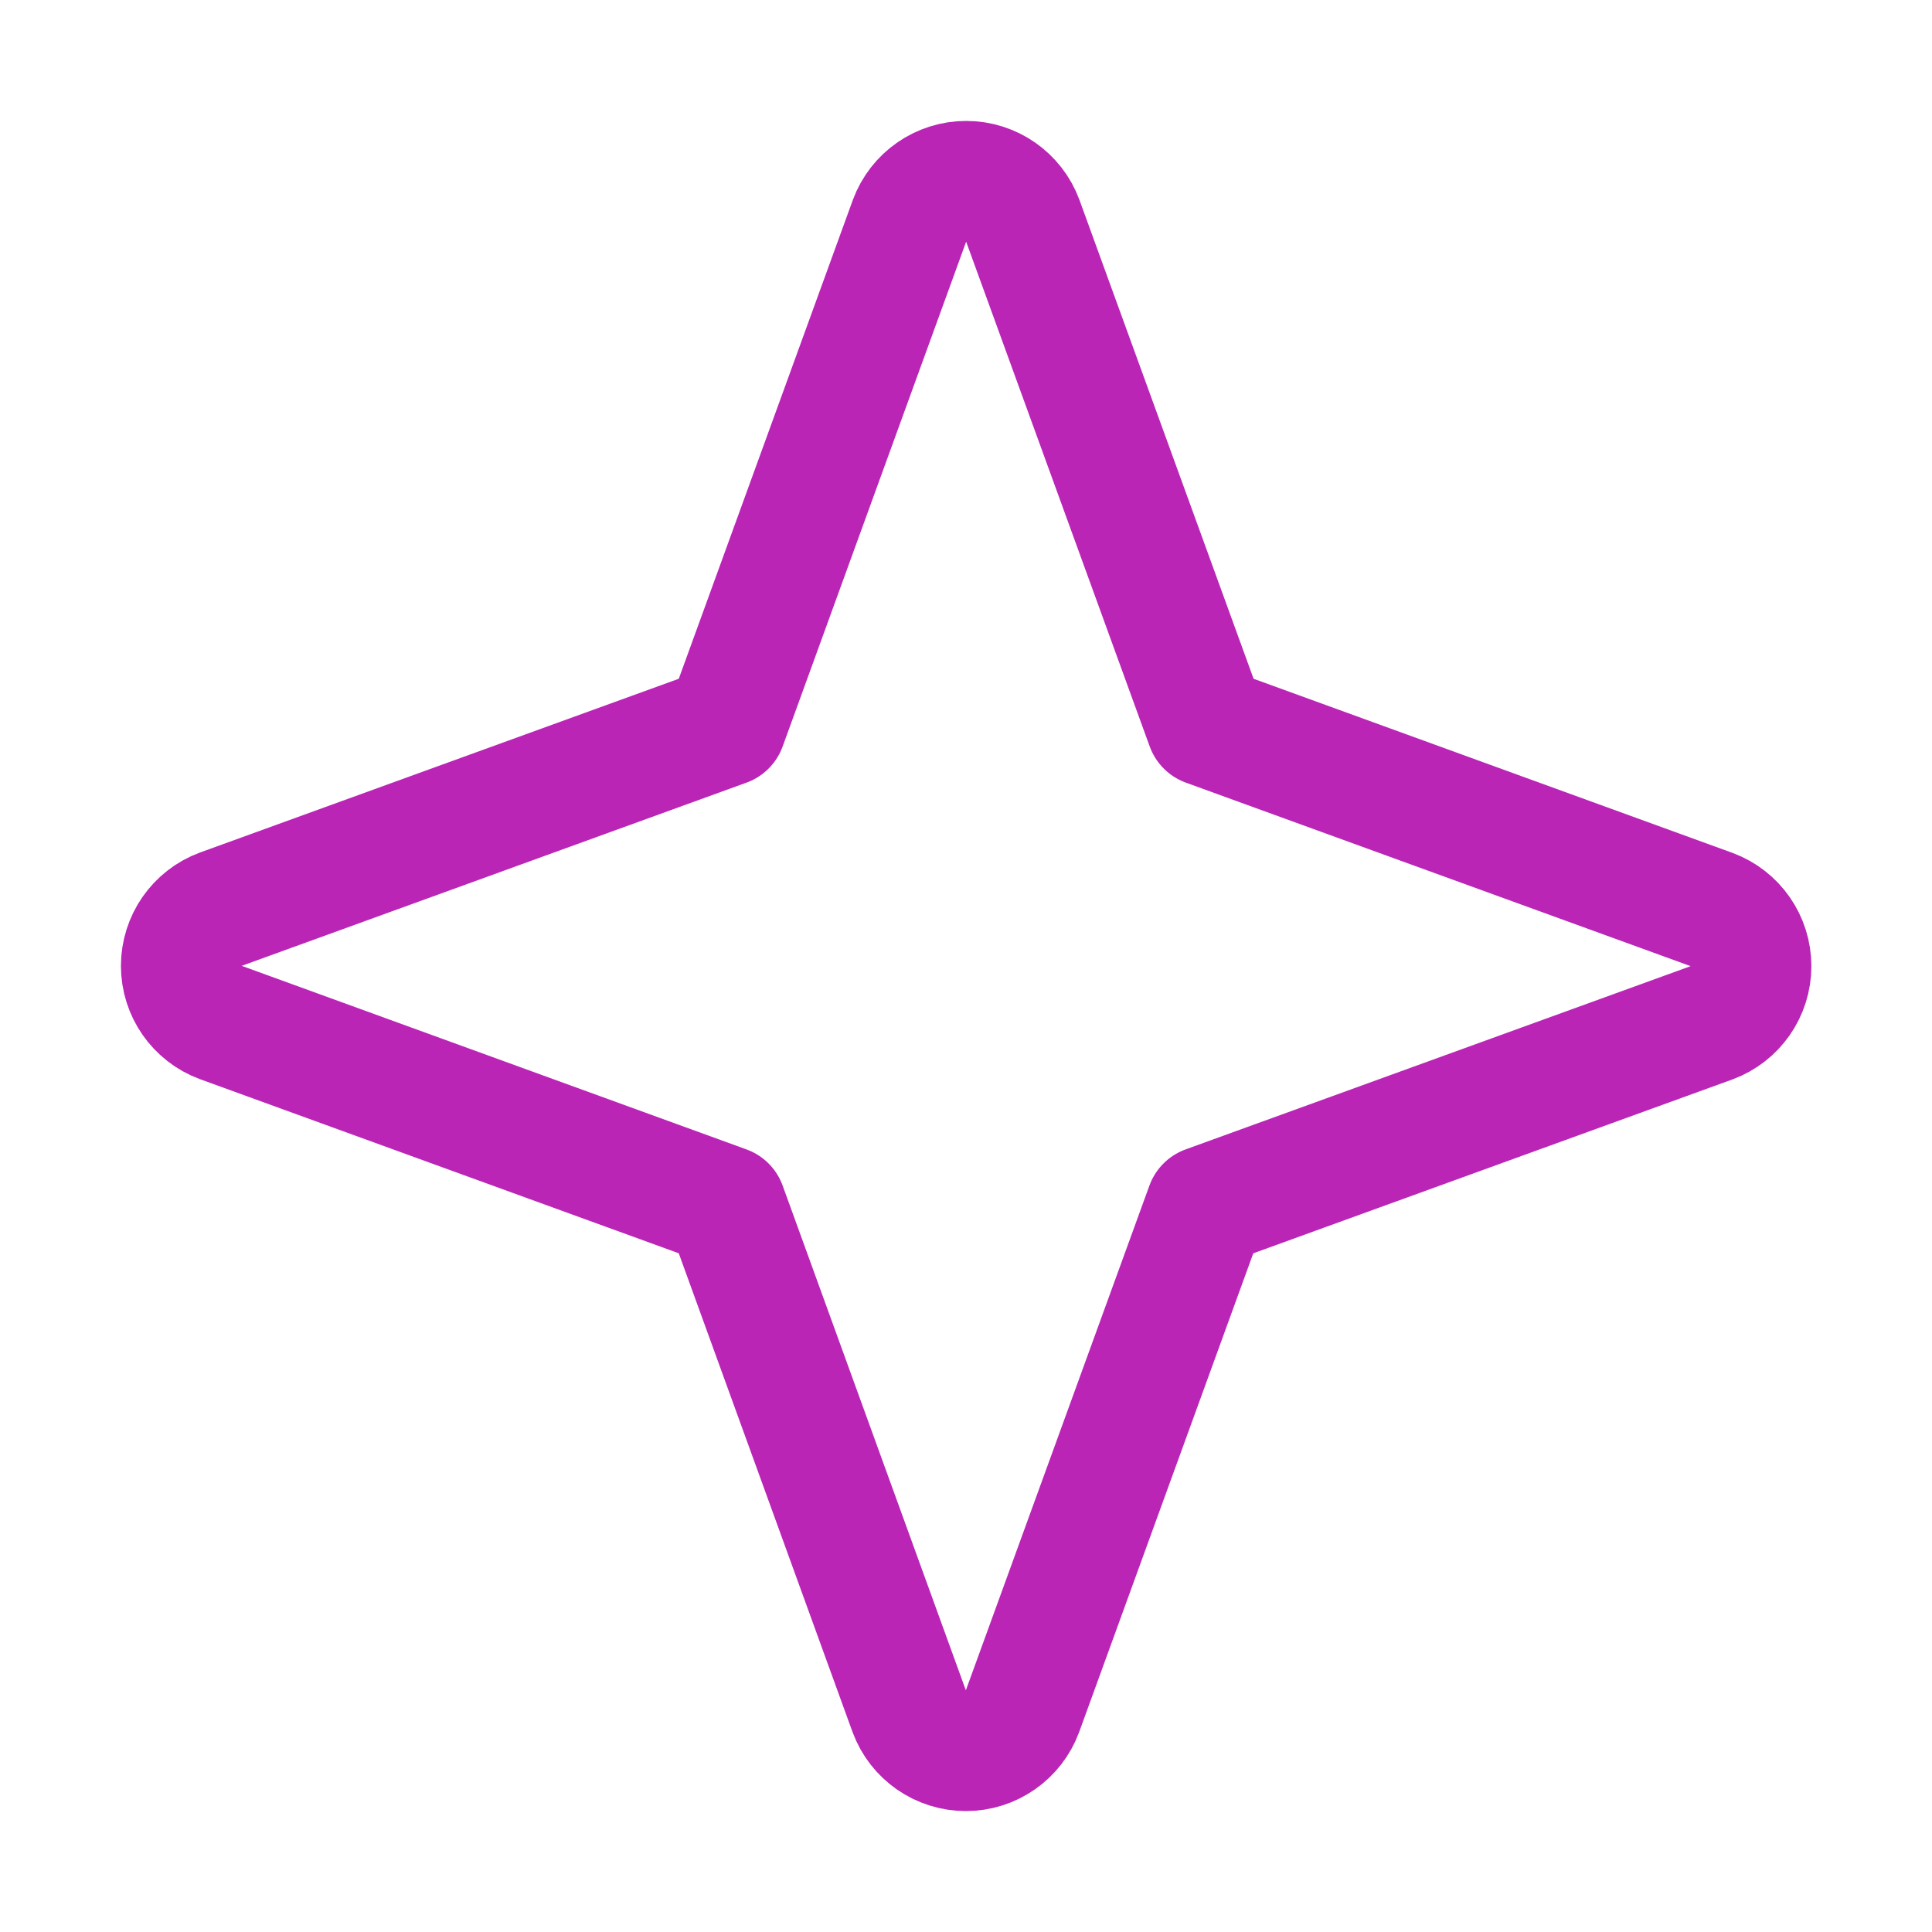
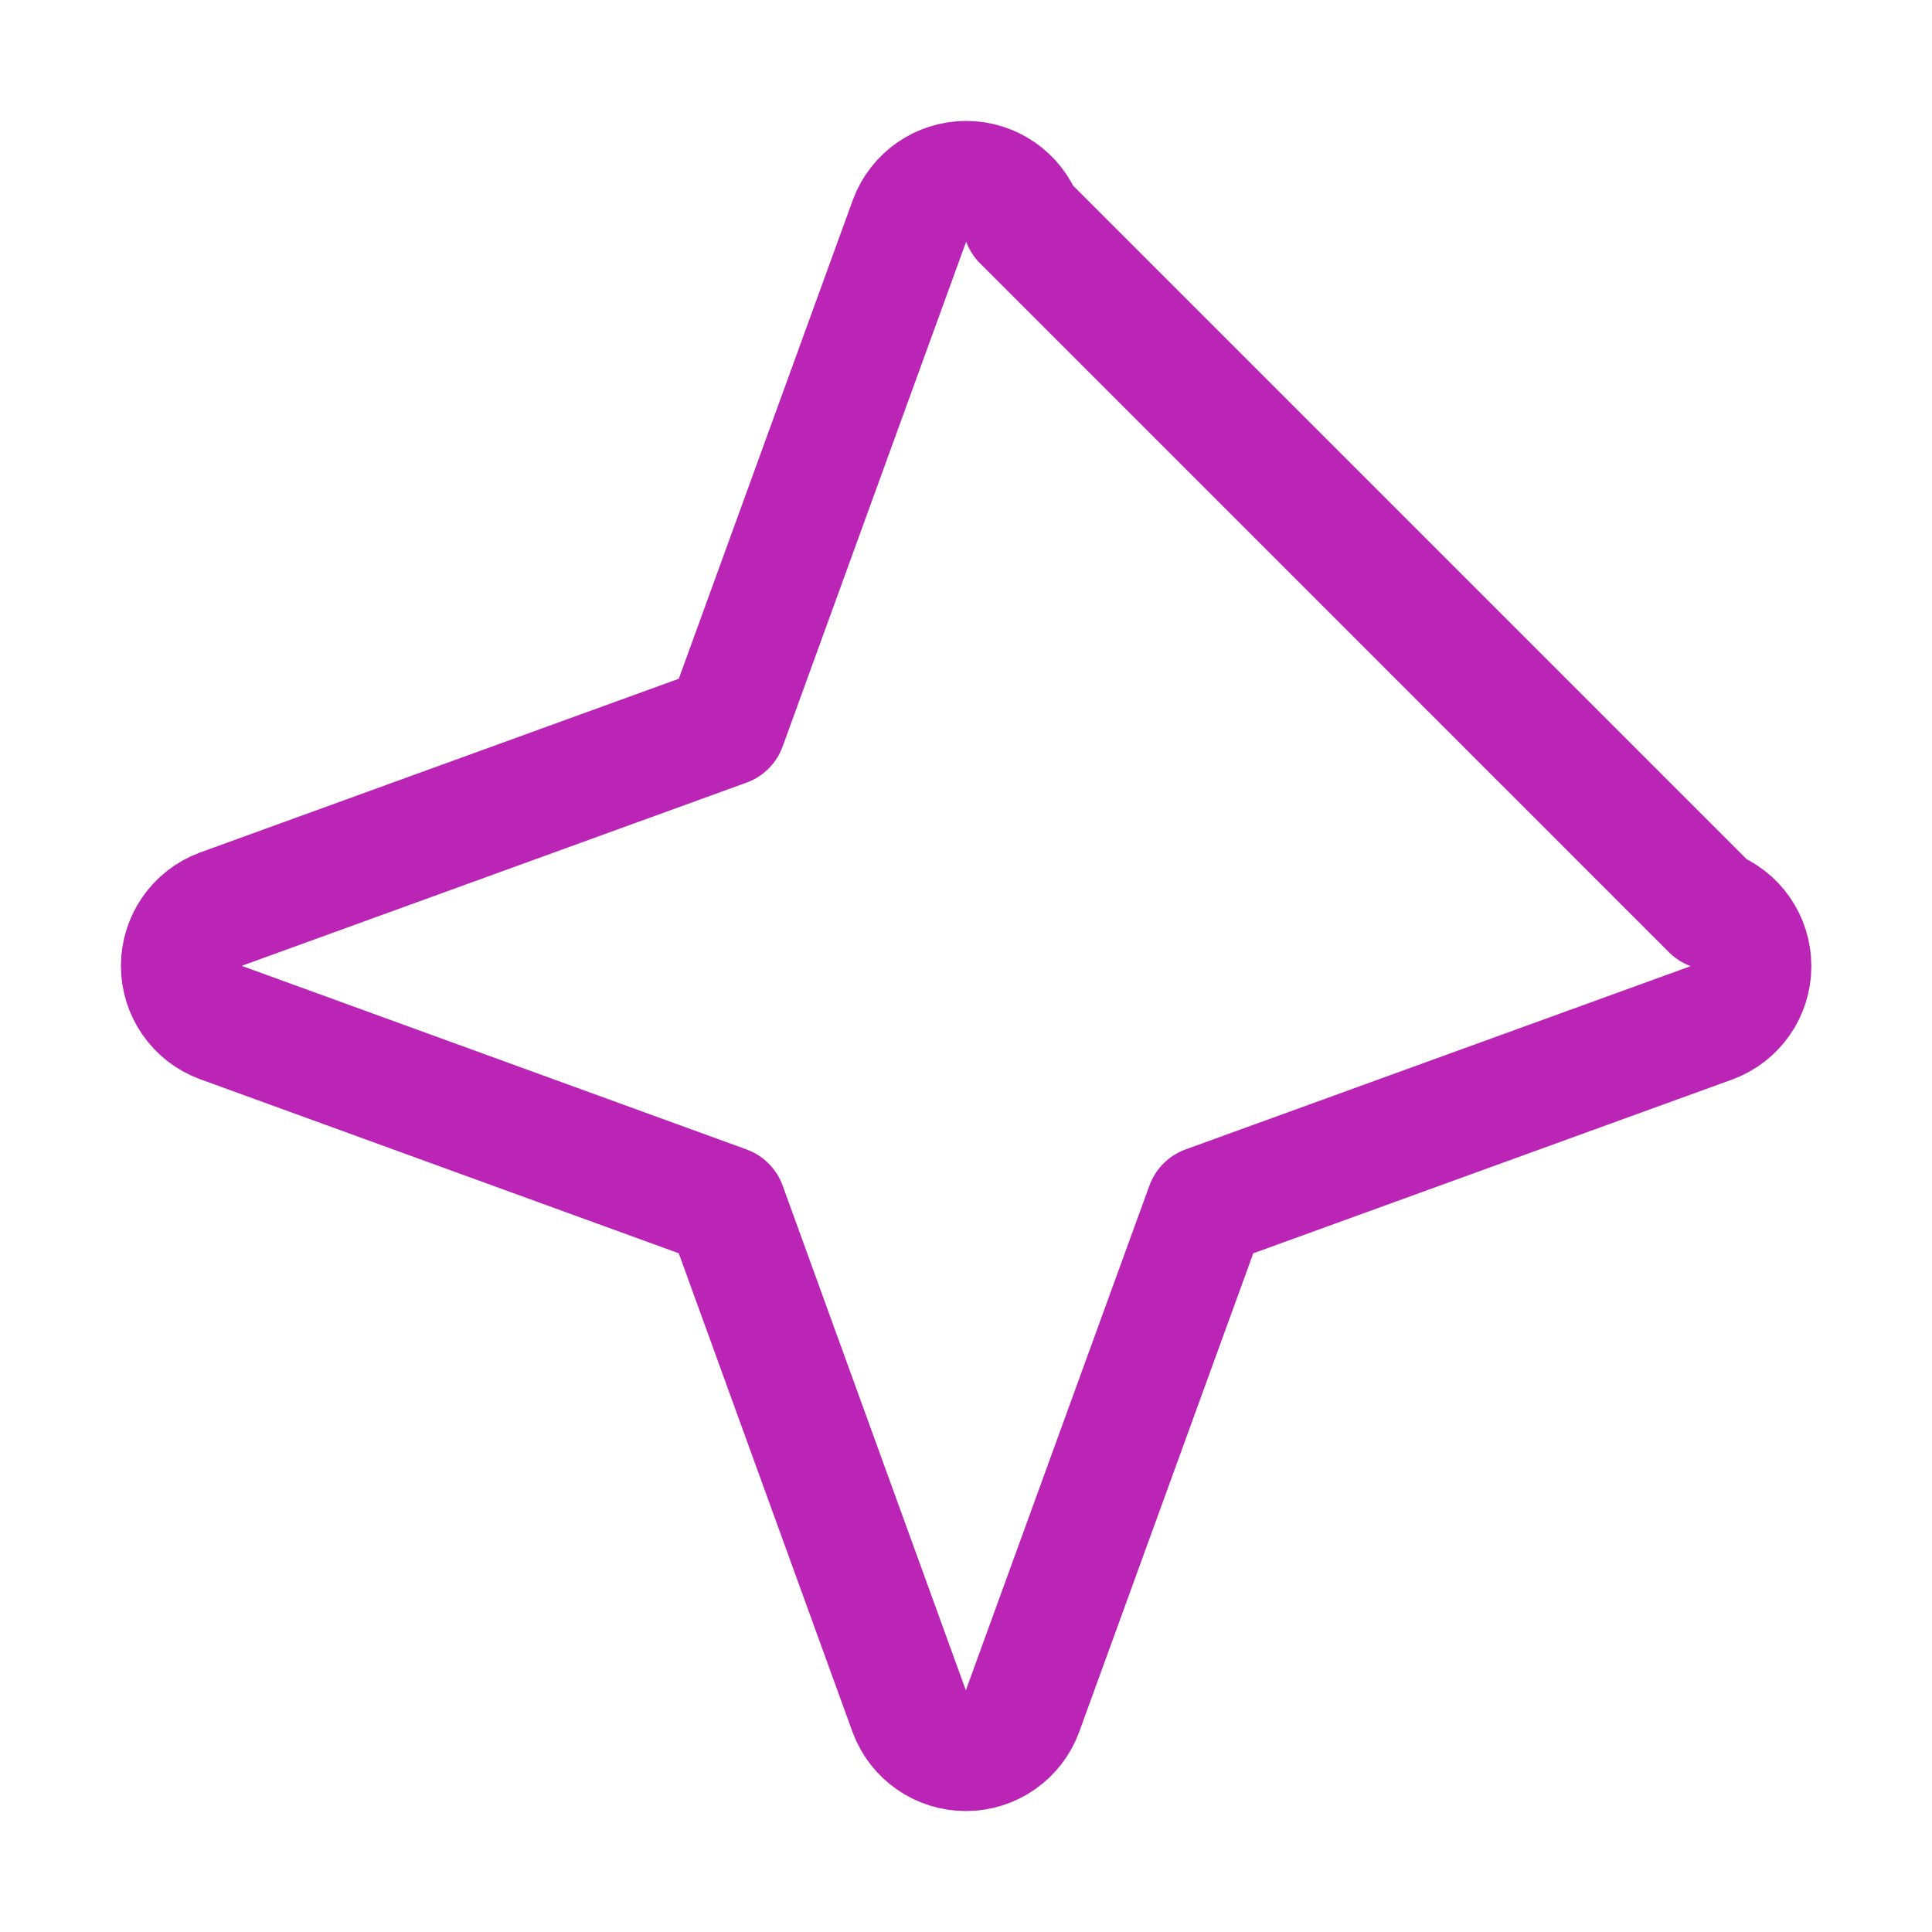
<svg xmlns="http://www.w3.org/2000/svg" display="block" role="presentation" viewBox="0 0 32 32">
-   <path d="M 16.975 16.975 L 13.932 25.342 C 13.787 25.734 13.413 25.994 12.995 25.994 C 12.576 25.994 12.202 25.734 12.057 25.342 L 9.02 16.975 L 0.652 13.932 C 0.26 13.787 0 13.413 0 12.995 C 0 12.576 0.26 12.202 0.652 12.057 L 9.02 9.02 L 12.062 0.652 C 12.207 0.26 12.581 0 13 0 C 13.418 0 13.792 0.26 13.937 0.652 L 16.98 9.02 L 25.347 12.062 C 25.739 12.207 25.999 12.581 25.999 13 C 25.999 13.418 25.739 13.792 25.347 13.937 Z" fill="transparent" height="25.994px" id="b7HfYMnwp" stroke-linecap="round" stroke-linejoin="round" stroke-width="2" stroke="#ba25b6" transform="translate(3.003 3.003)" width="25.999px" />
+   <path d="M 16.975 16.975 L 13.932 25.342 C 13.787 25.734 13.413 25.994 12.995 25.994 C 12.576 25.994 12.202 25.734 12.057 25.342 L 9.02 16.975 L 0.652 13.932 C 0.26 13.787 0 13.413 0 12.995 C 0 12.576 0.26 12.202 0.652 12.057 L 9.02 9.02 L 12.062 0.652 C 12.207 0.26 12.581 0 13 0 C 13.418 0 13.792 0.26 13.937 0.652 L 25.347 12.062 C 25.739 12.207 25.999 12.581 25.999 13 C 25.999 13.418 25.739 13.792 25.347 13.937 Z" fill="transparent" height="25.994px" id="b7HfYMnwp" stroke-linecap="round" stroke-linejoin="round" stroke-width="2" stroke="#ba25b6" transform="translate(3.003 3.003)" width="25.999px" />
</svg>